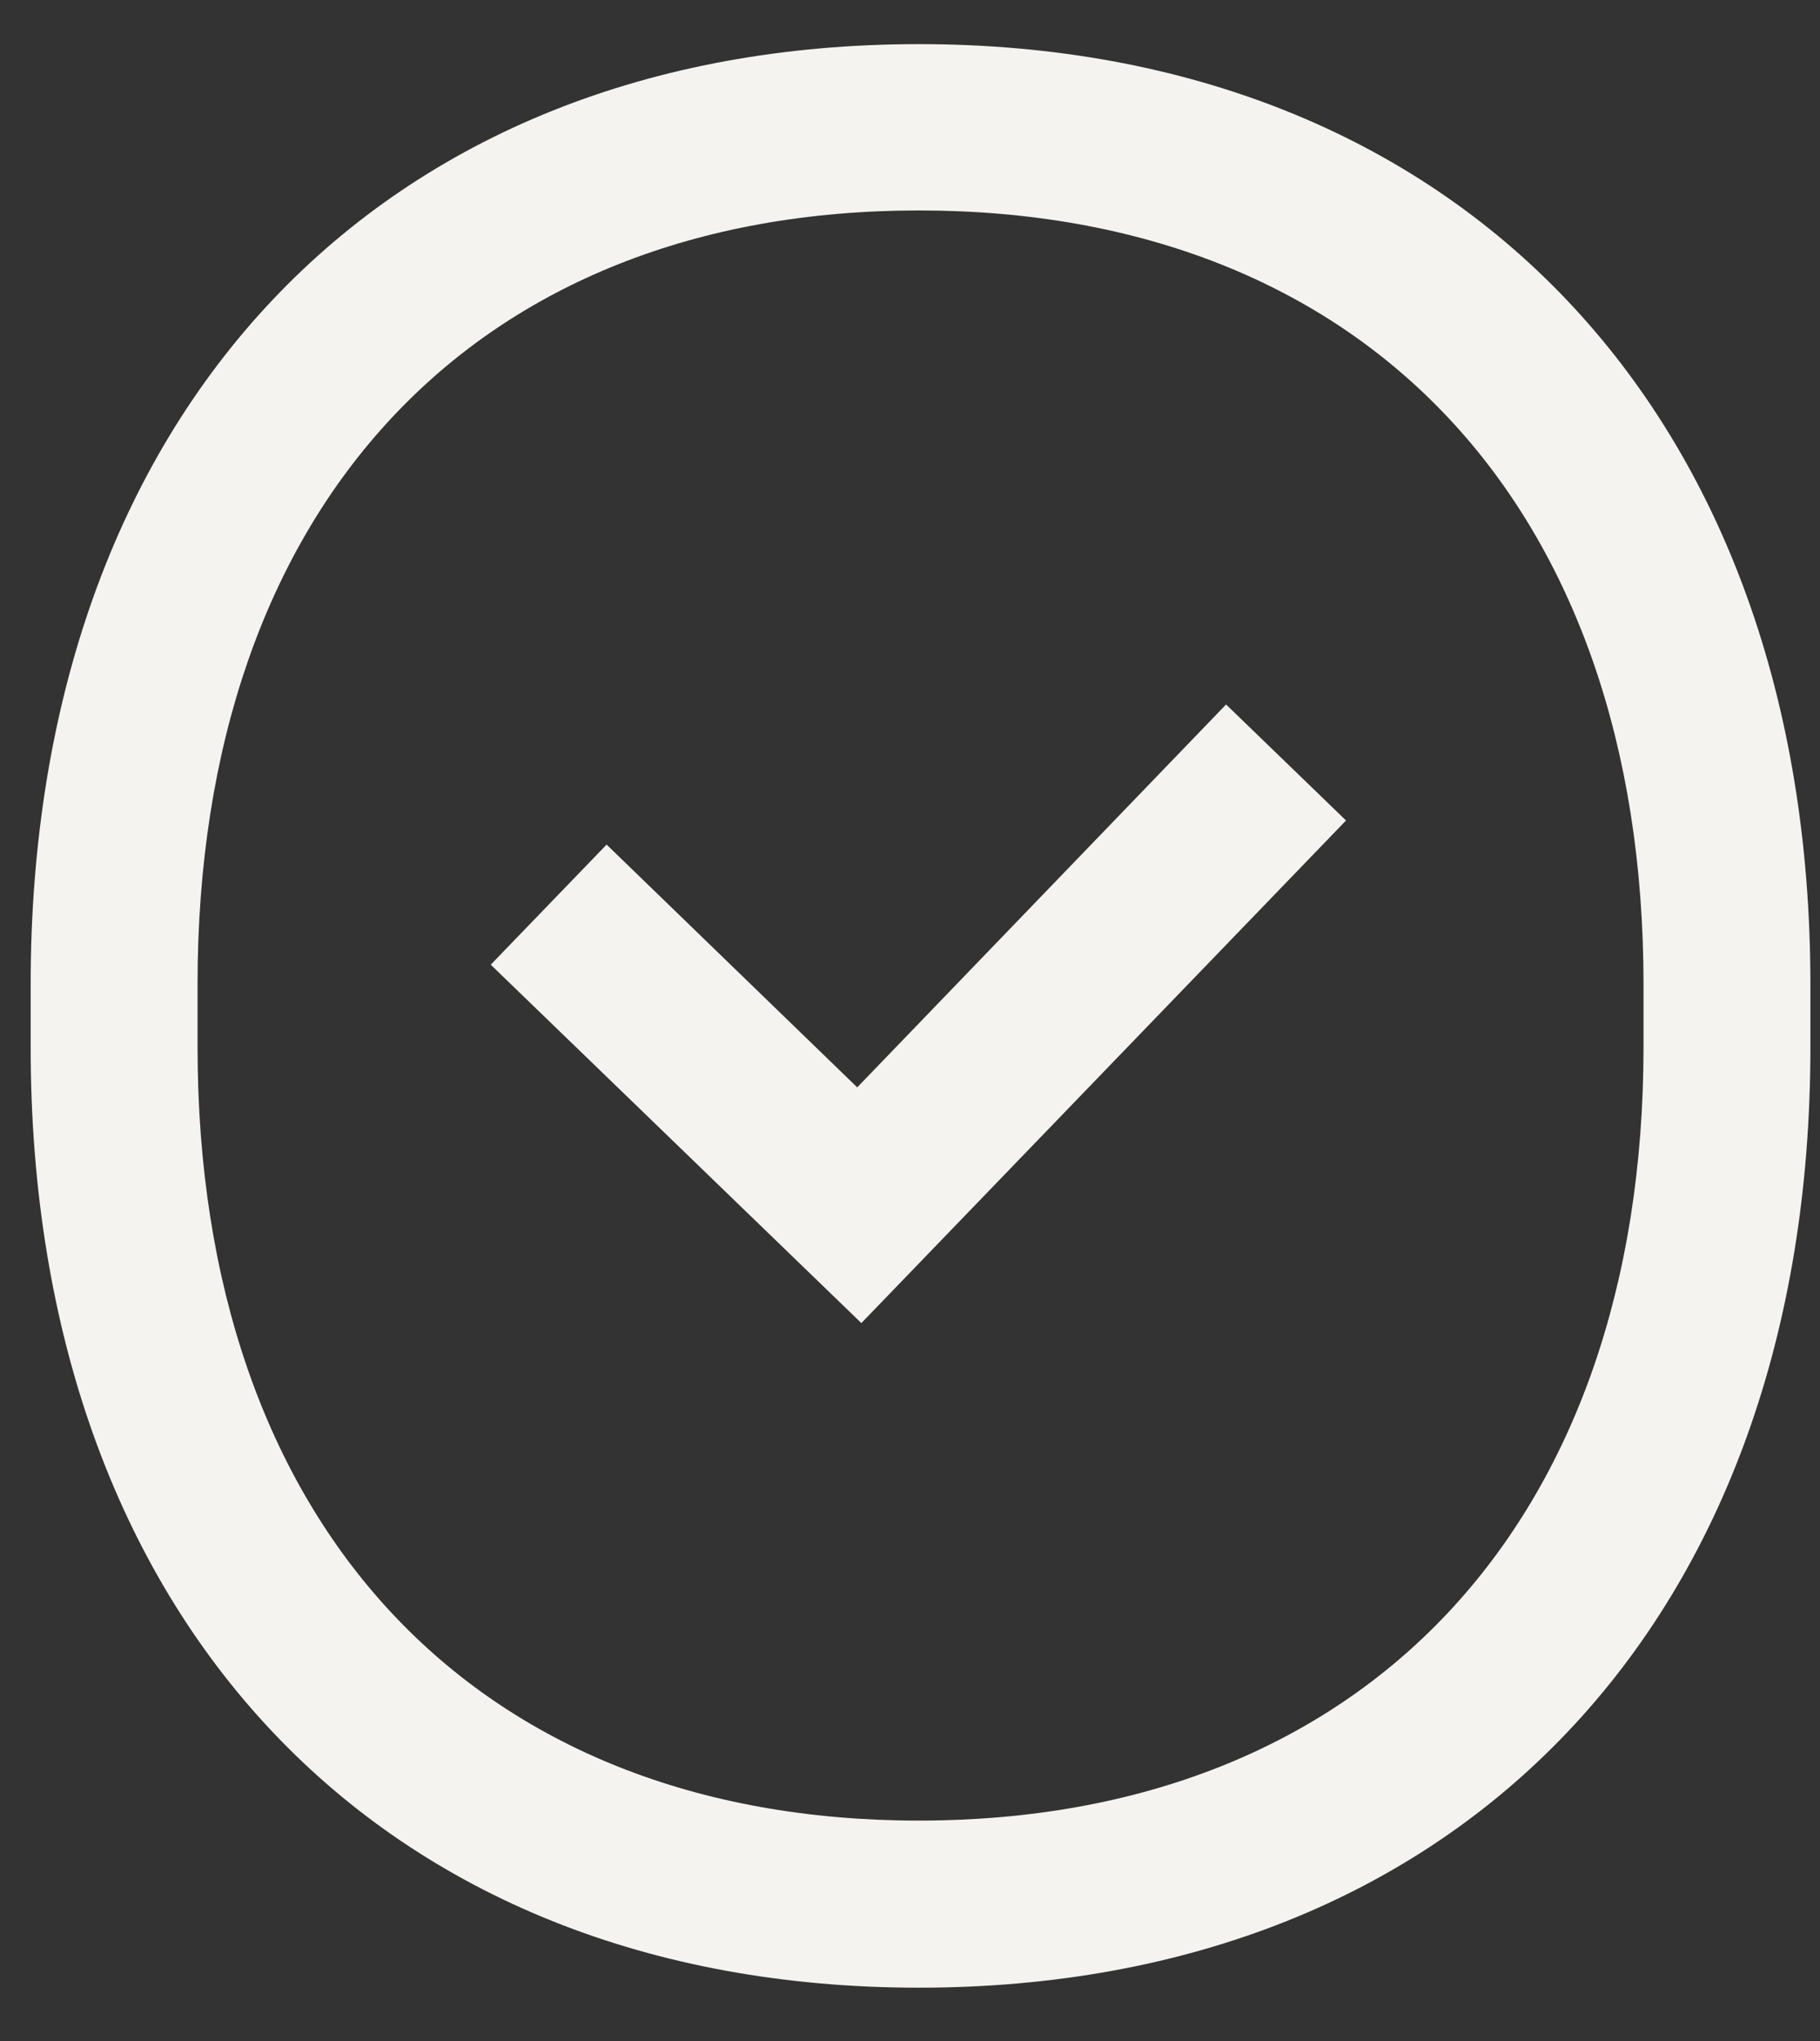
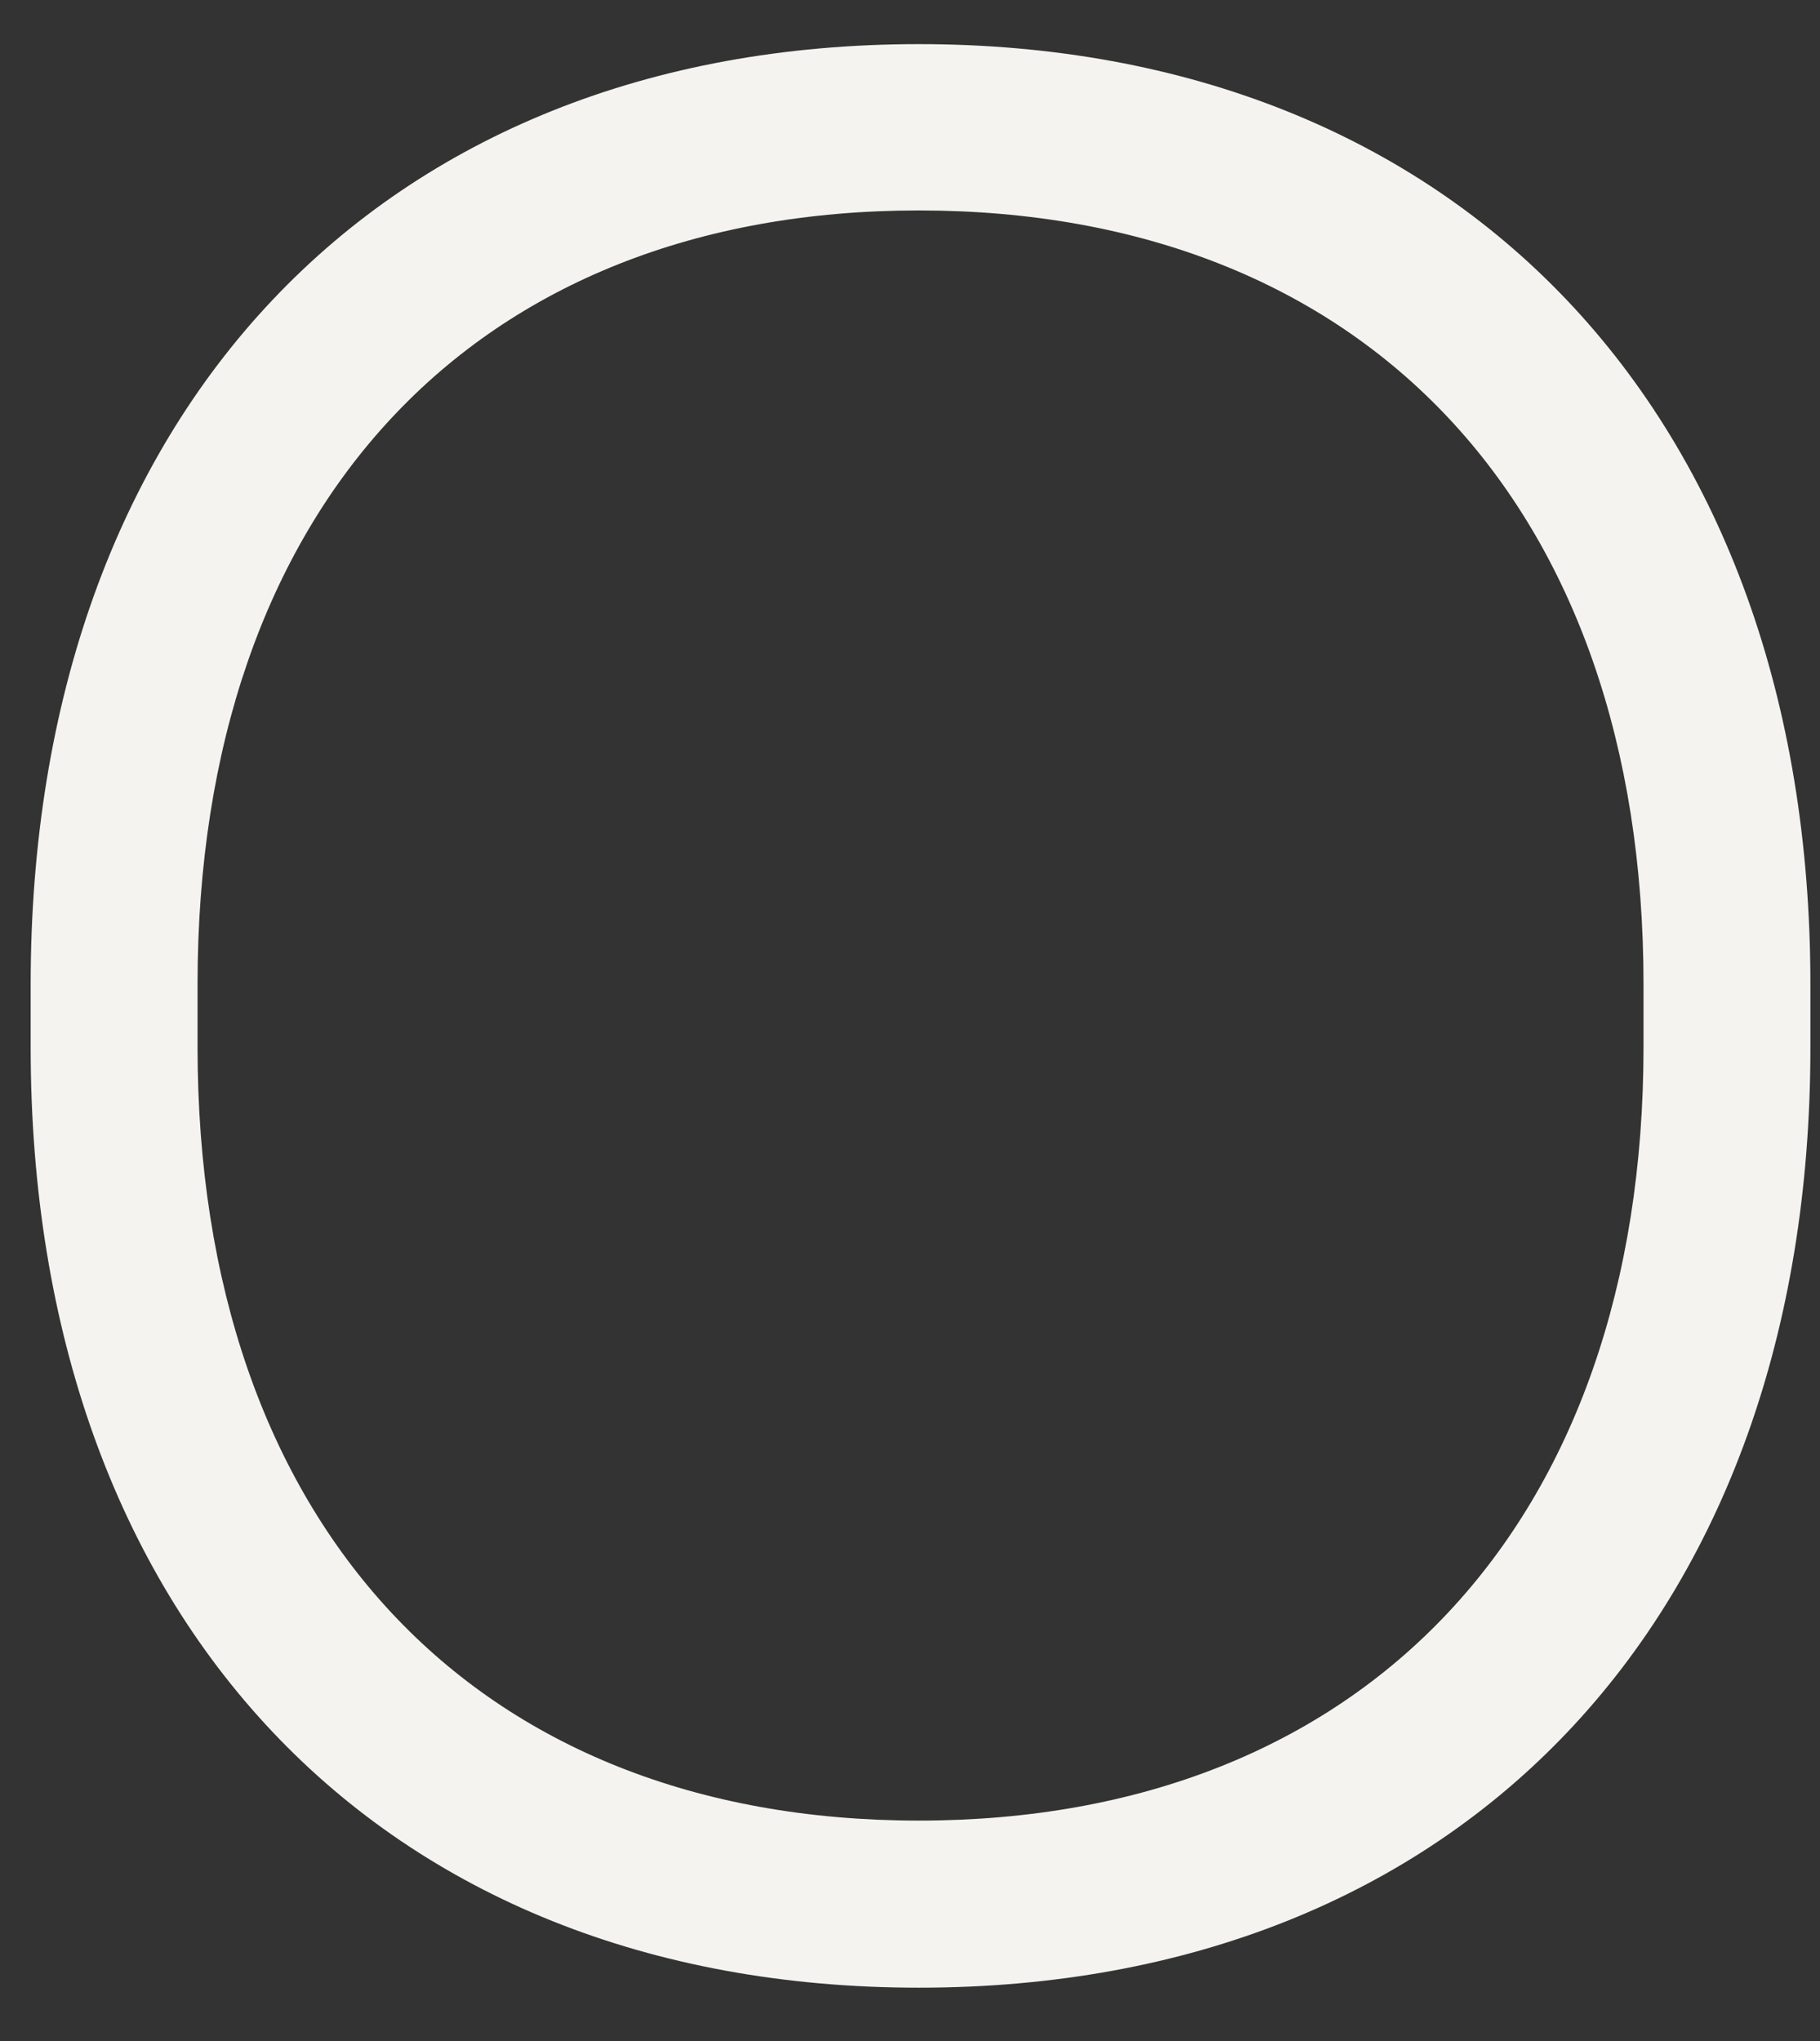
<svg xmlns="http://www.w3.org/2000/svg" width="33" height="37" viewBox="0 0 33 37" fill="none">
  <rect x="0" y="0" width="33" height="37" fill="#333333" stroke="none" />
-   <path d="M16.661 36.033C6.872 36.033 0.556 29.339 0.556 18.987V17.846C0.556 7.487 6.88 0.8 16.661 0.8C26.442 0.8 32.826 7.495 32.826 17.846V18.987C32.826 29.346 26.48 36.033 16.661 36.033ZM16.661 3.815C8.59 3.815 3.582 9.187 3.582 17.839V18.98C3.582 27.631 8.597 33.004 16.661 33.004C24.725 33.004 29.8 27.631 29.8 18.98V17.839C29.8 9.187 24.762 3.815 16.661 3.815Z" fill="#F5F3EF" />
-   <path d="M24.406 14.874L22.231 12.771L15.543 19.712L10.999 15.311L8.898 17.488L15.618 23.985L24.406 14.874Z" fill="#F5F3EF" />
+   <path d="M16.661 36.033C6.872 36.033 0.556 29.339 0.556 18.987V17.846C0.556 7.487 6.88 0.8 16.661 0.8C26.442 0.8 32.826 7.495 32.826 17.846V18.987C32.826 29.346 26.48 36.033 16.661 36.033M16.661 3.815C8.59 3.815 3.582 9.187 3.582 17.839V18.98C3.582 27.631 8.597 33.004 16.661 33.004C24.725 33.004 29.8 27.631 29.8 18.98V17.839C29.8 9.187 24.762 3.815 16.661 3.815Z" fill="#F5F3EF" />
</svg>